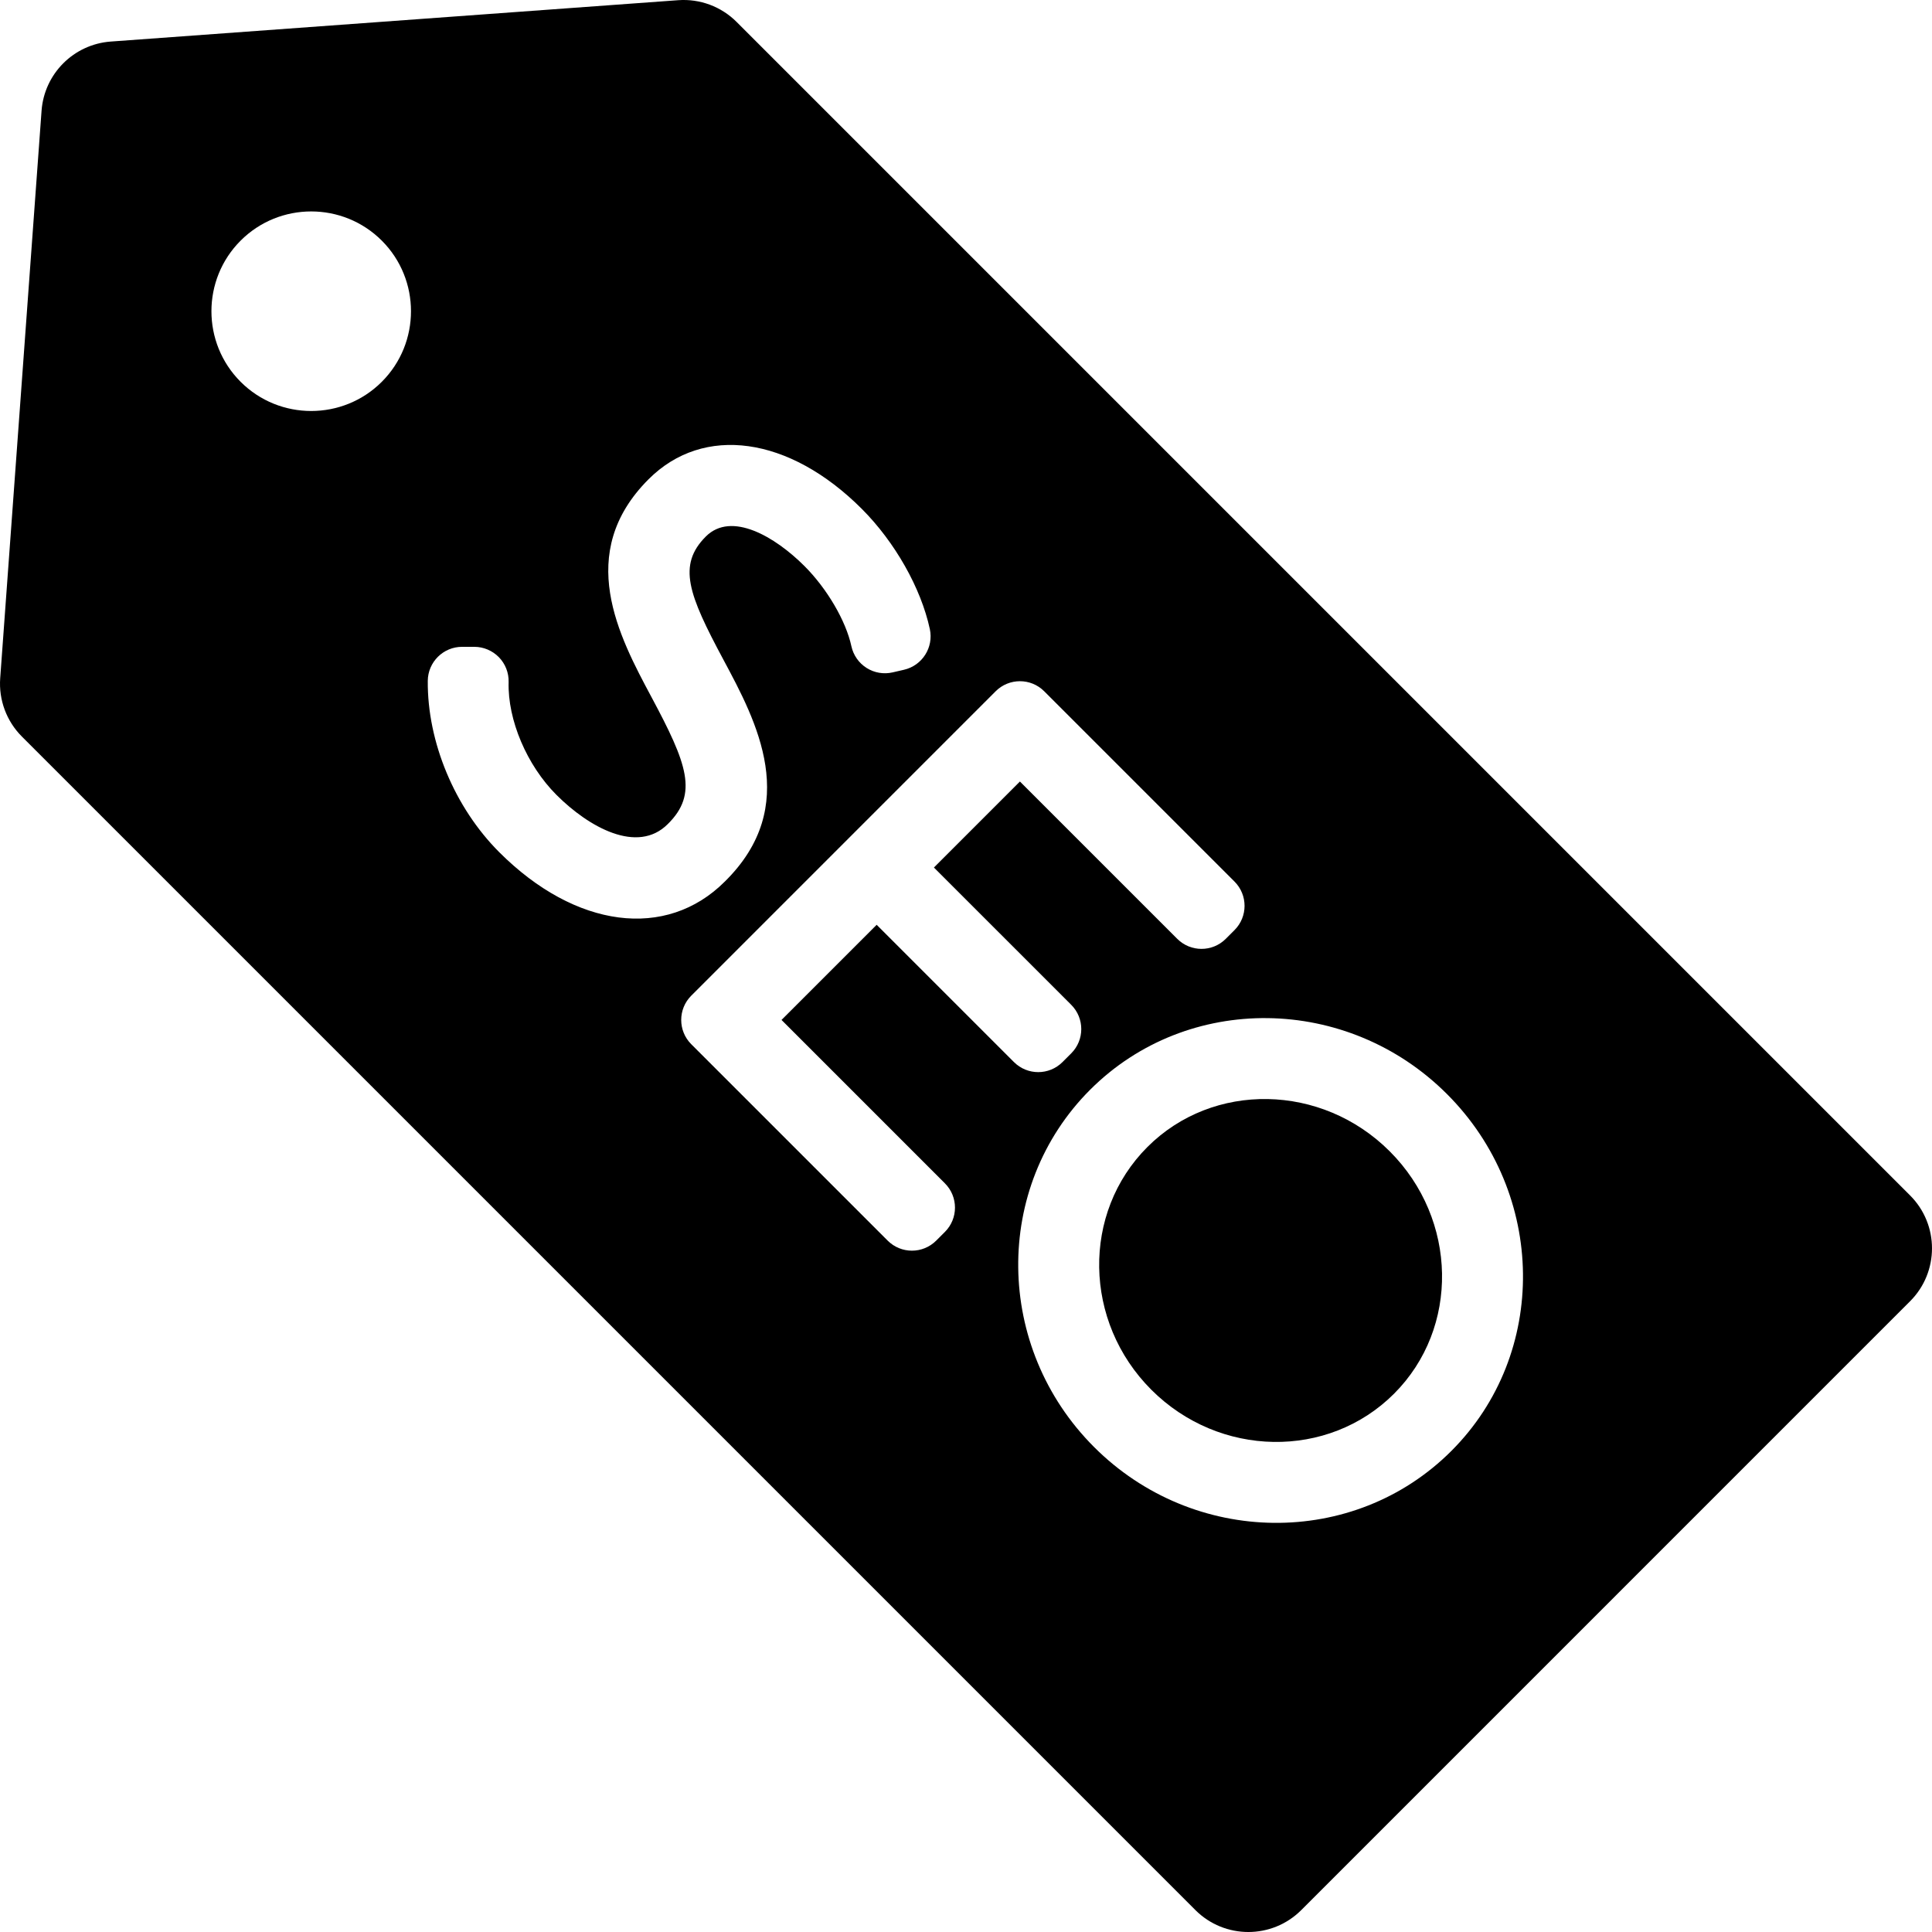
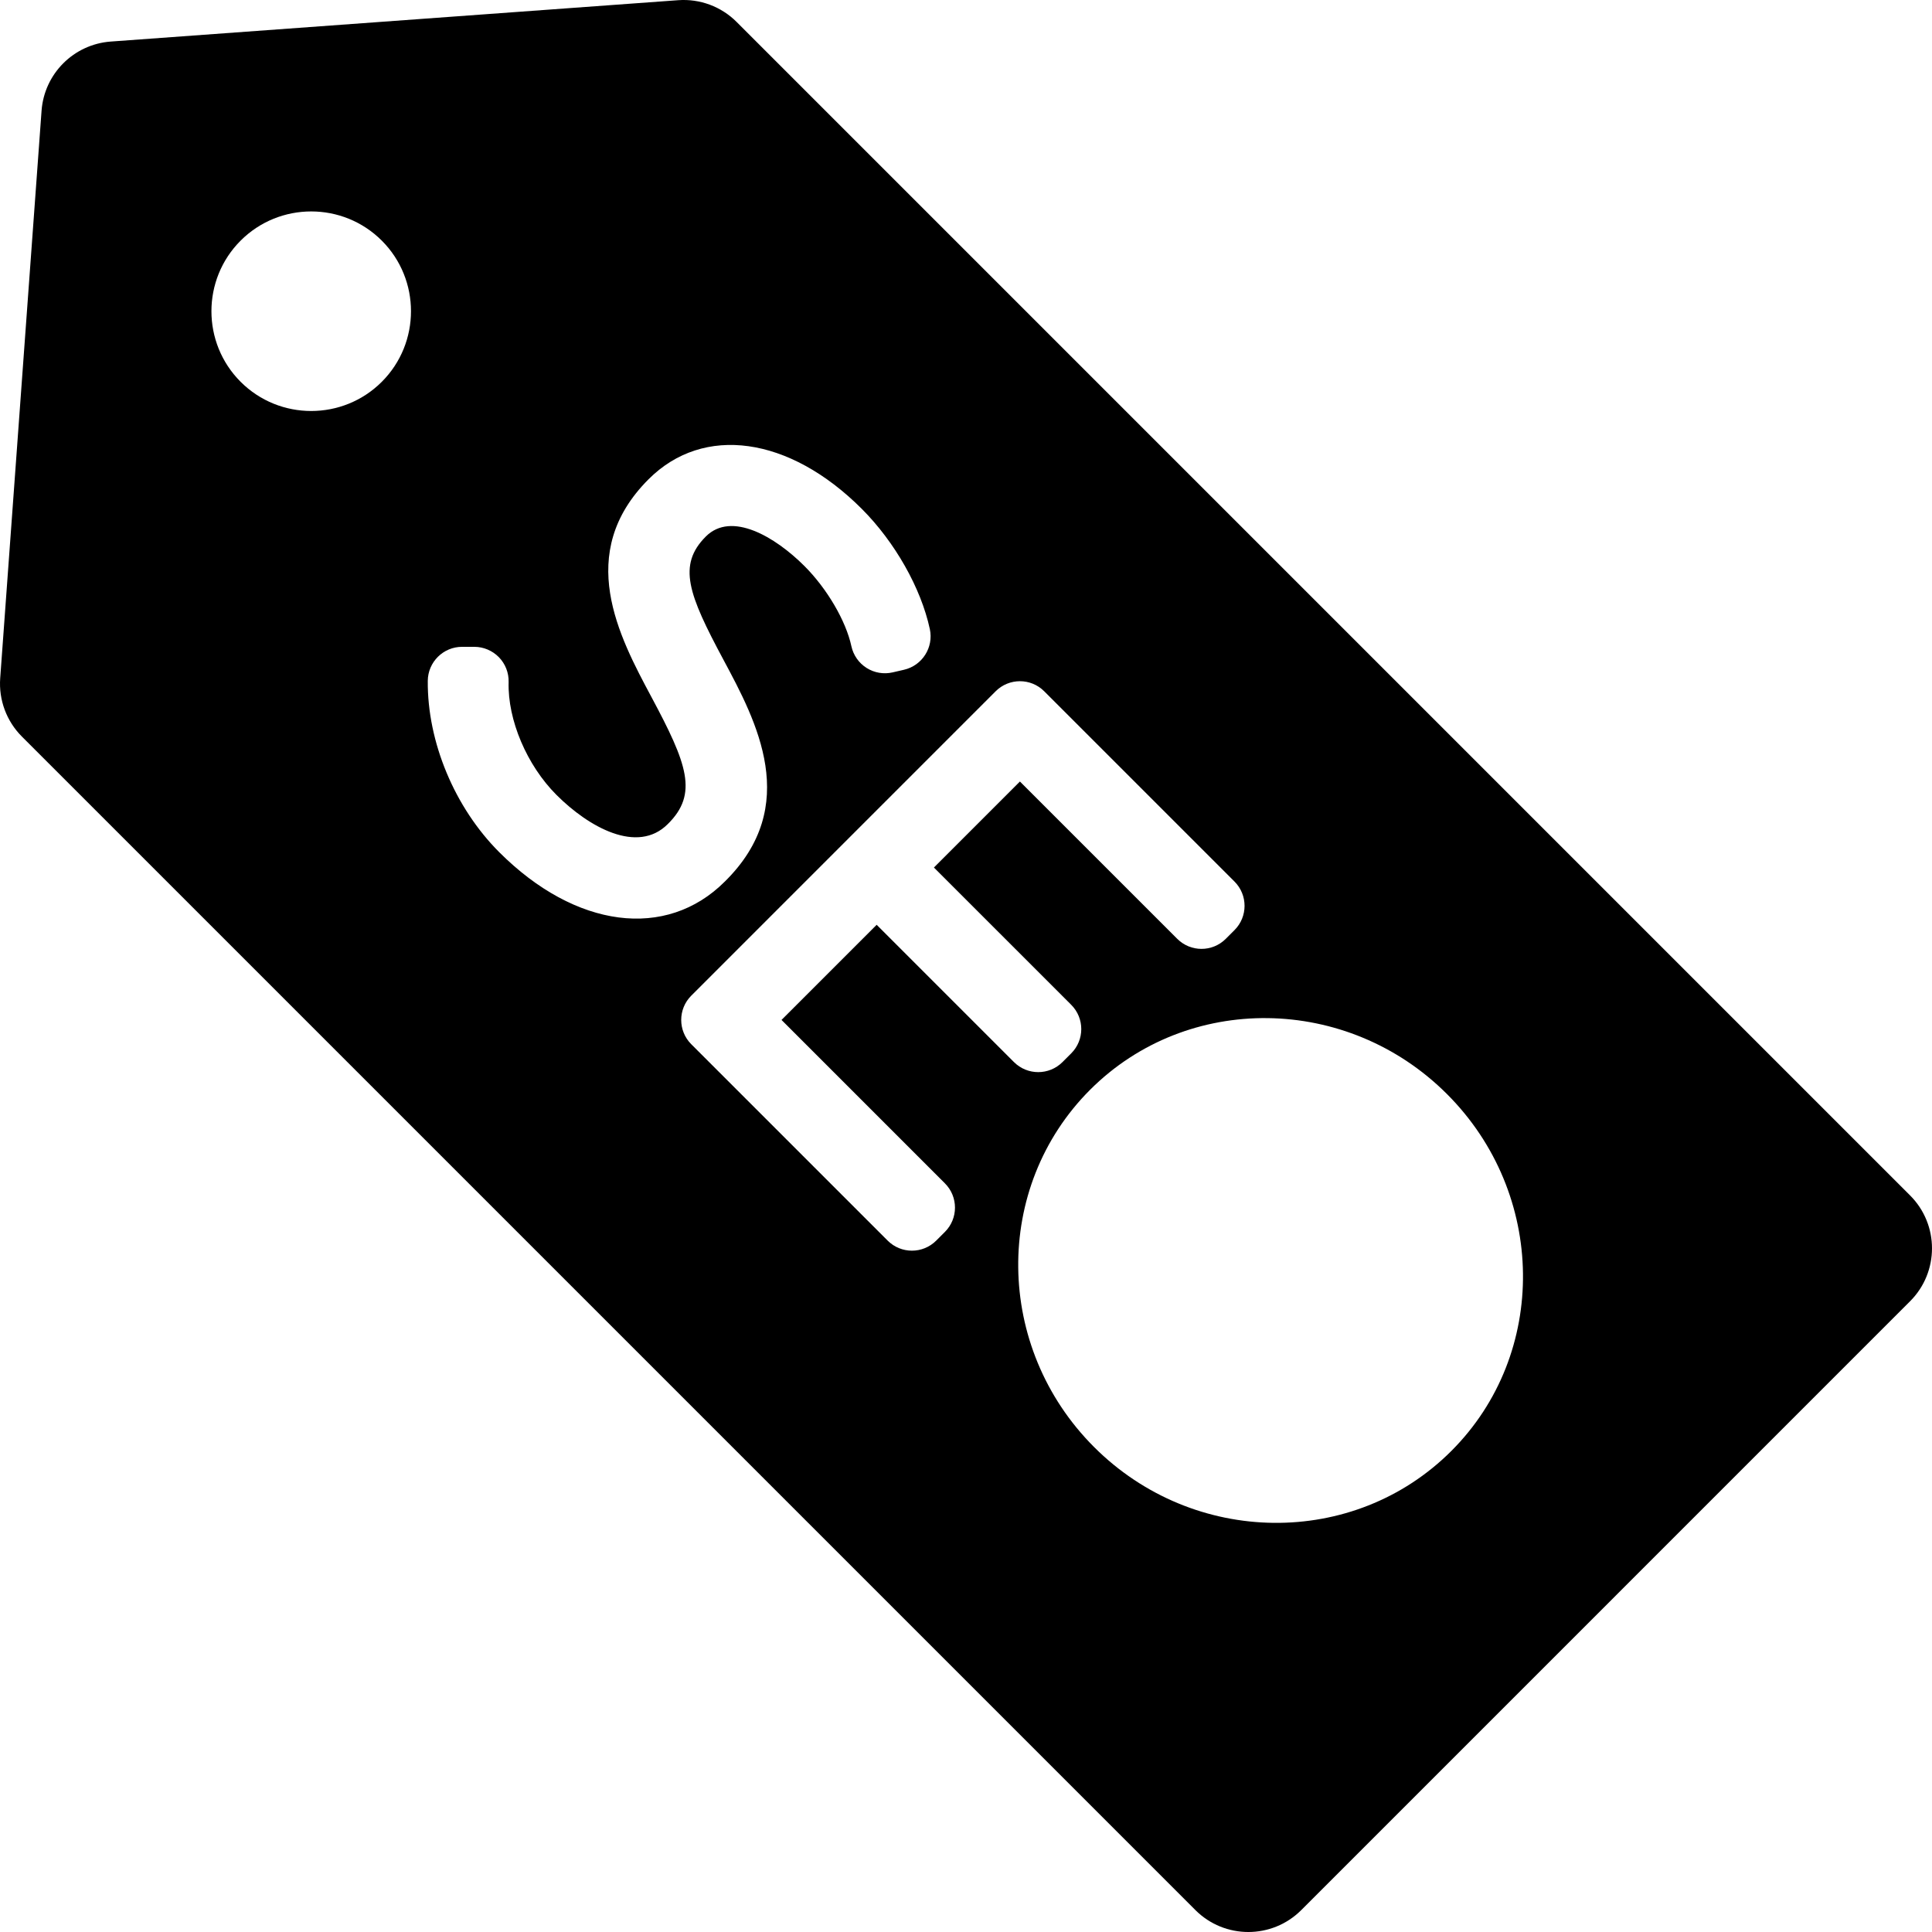
<svg xmlns="http://www.w3.org/2000/svg" fill="#000000" version="1.1" id="Capa_1" width="800px" height="800px" viewBox="0 0 360 360" xml:space="preserve">
  <g>
    <g>
      <g>
        <path d="M355.914,222.746L137.255,4.086c-2.867-2.867-6.837-4.344-10.88-4.05L20.643,7.742c-6.906,0.504-12.397,5.996-12.9,12.9     L0.037,126.375c-0.296,4.043,1.182,8.014,4.049,10.879l218.658,218.661c5.449,5.448,14.281,5.448,19.729,0l113.439-113.44     C361.362,237.026,361.362,228.193,355.914,222.746z M71.142,71.144c-7.252,7.252-19.054,7.252-26.306,0     c-7.253-7.252-7.252-19.055,0-26.306c7.252-7.253,19.053-7.253,26.306,0C78.395,52.087,78.395,63.892,71.142,71.144z      M93.025,158.792c-8.31-8.31-13.412-20.542-13.315-31.923c0.03-3.511,2.886-6.344,6.398-6.343l2.272,0.001     c1.728,0,3.374,0.704,4.585,1.936c1.204,1.238,1.856,2.911,1.809,4.637c-0.193,7.046,3.391,15.493,8.919,21.021     c6.037,6.037,15.089,11.083,20.733,5.438c5.741-5.647,3.607-11.255-3.027-23.654c-6.053-11.315-14.345-26.81-0.544-40.61     c10.229-10.229,26.19-8.012,39.719,5.517c6.179,6.18,11.041,14.766,12.686,22.407c0.736,3.418-1.409,6.795-4.815,7.58     l-2.111,0.487c-1.668,0.386-3.421,0.087-4.866-0.831c-1.445-0.917-2.464-2.377-2.826-4.051     c-1.02-4.719-4.531-10.716-8.737-14.922c-5.511-5.511-13.633-10.263-18.38-5.517c-5.346,5.347-3.229,10.823,3.275,22.962     c6.156,11.49,14.588,27.228,0.261,41.336C124.141,175.186,107.233,173,93.025,158.792z M176.072,220.5     c2.499,2.499,2.499,6.549,0,9.047l-1.623,1.623c-2.499,2.499-6.549,2.499-9.047,0l-36.595-36.595     c-2.498-2.498-2.498-6.549,0-9.047l56.719-56.72c2.498-2.498,6.547-2.498,9.046,0l35.459,35.459c2.498,2.498,2.499,6.548,0,9.046     l-1.624,1.624c-2.499,2.498-6.548,2.498-9.046,0l-29.313-29.313l-16.025,16.026l25.582,25.58     c2.499,2.499,2.499,6.551,0.001,9.048l-1.624,1.624c-2.499,2.499-6.549,2.497-9.048,0l-25.58-25.581l-17.729,17.729     L176.072,220.5z M270.441,270.361c-18.153,18.152-48.021,17.825-66.577-0.729c-18.558-18.557-18.884-48.424-0.731-66.577     c18.11-18.109,47.939-17.745,66.497,0.813C288.186,222.423,288.551,252.252,270.441,270.361z" />
-         <path d="M213.805,213.725c-12.271,12.271-11.942,32.563,0.73,45.237c12.672,12.672,32.965,13.001,45.233,0.729     c12.228-12.227,11.862-32.483-0.81-45.155C246.286,201.861,226.029,201.499,213.805,213.725z" />
      </g>
    </g>
  </g>
</svg>